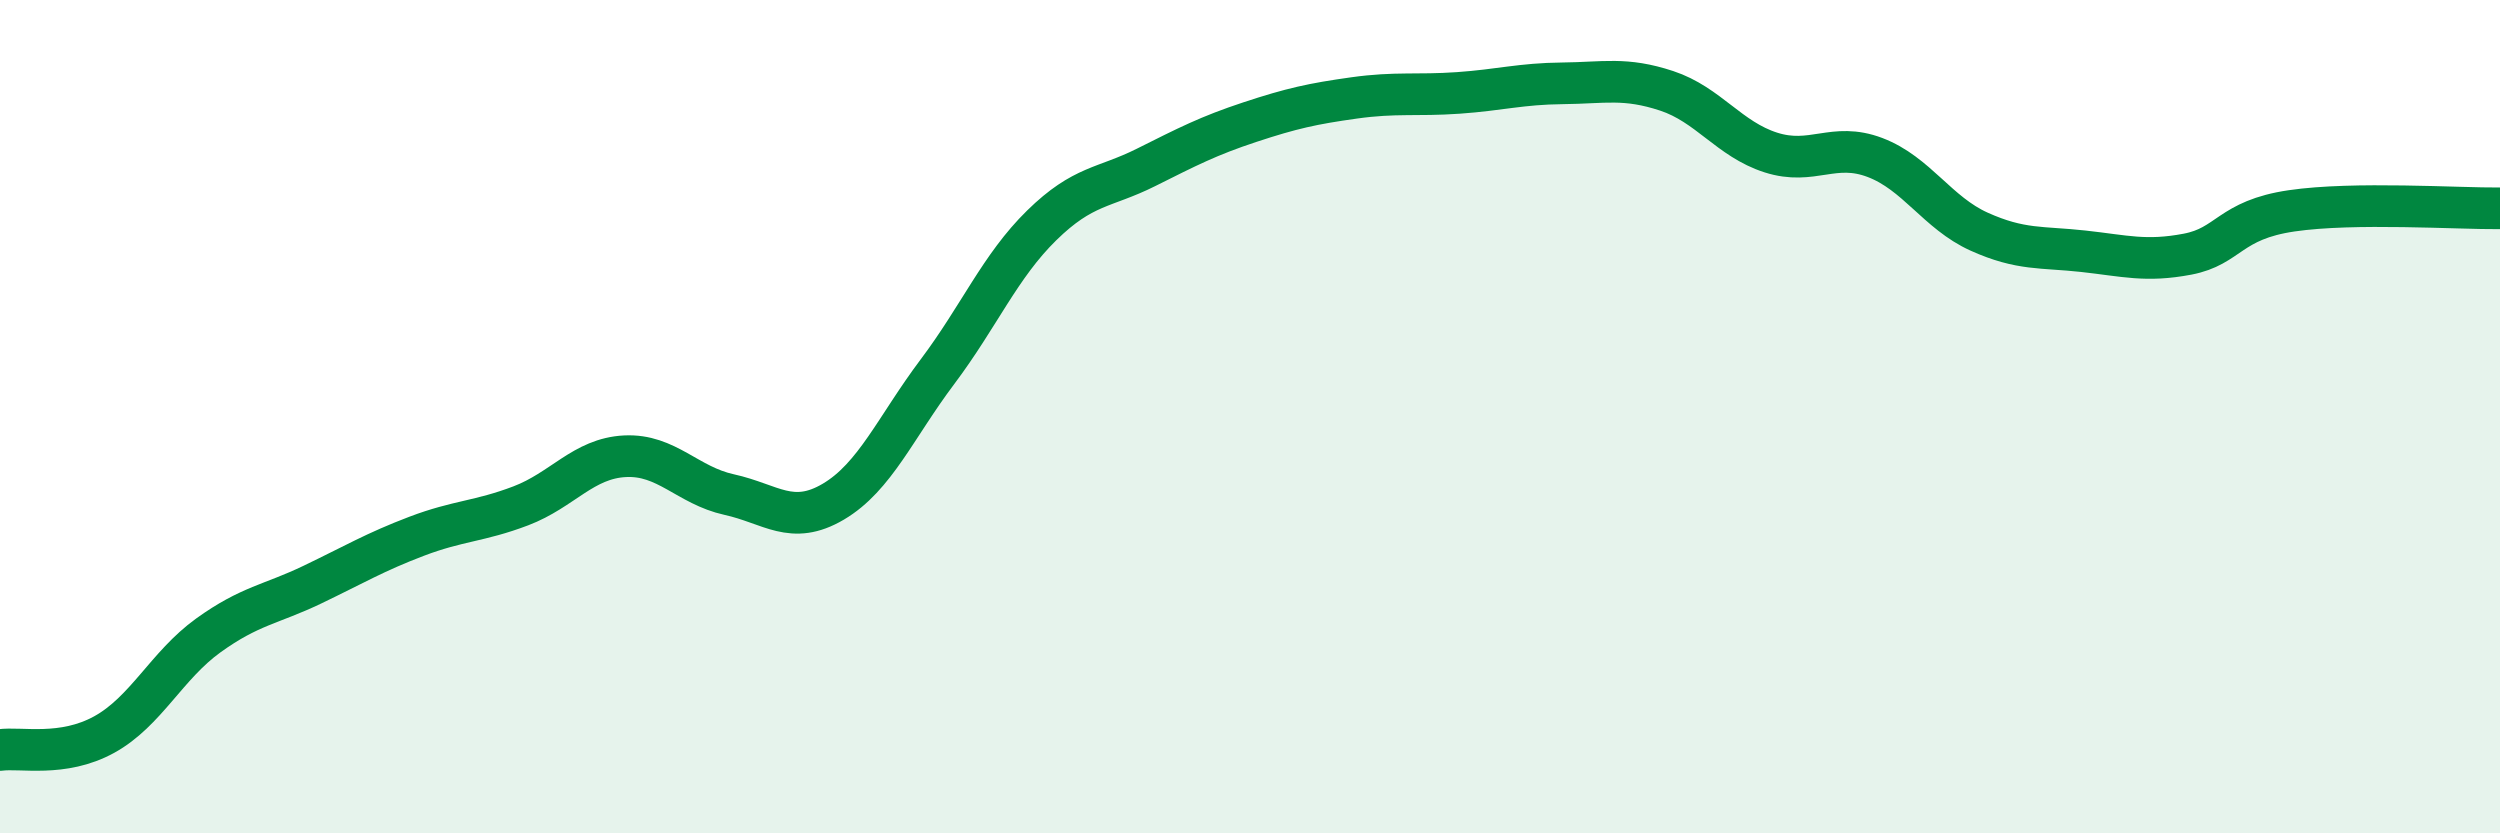
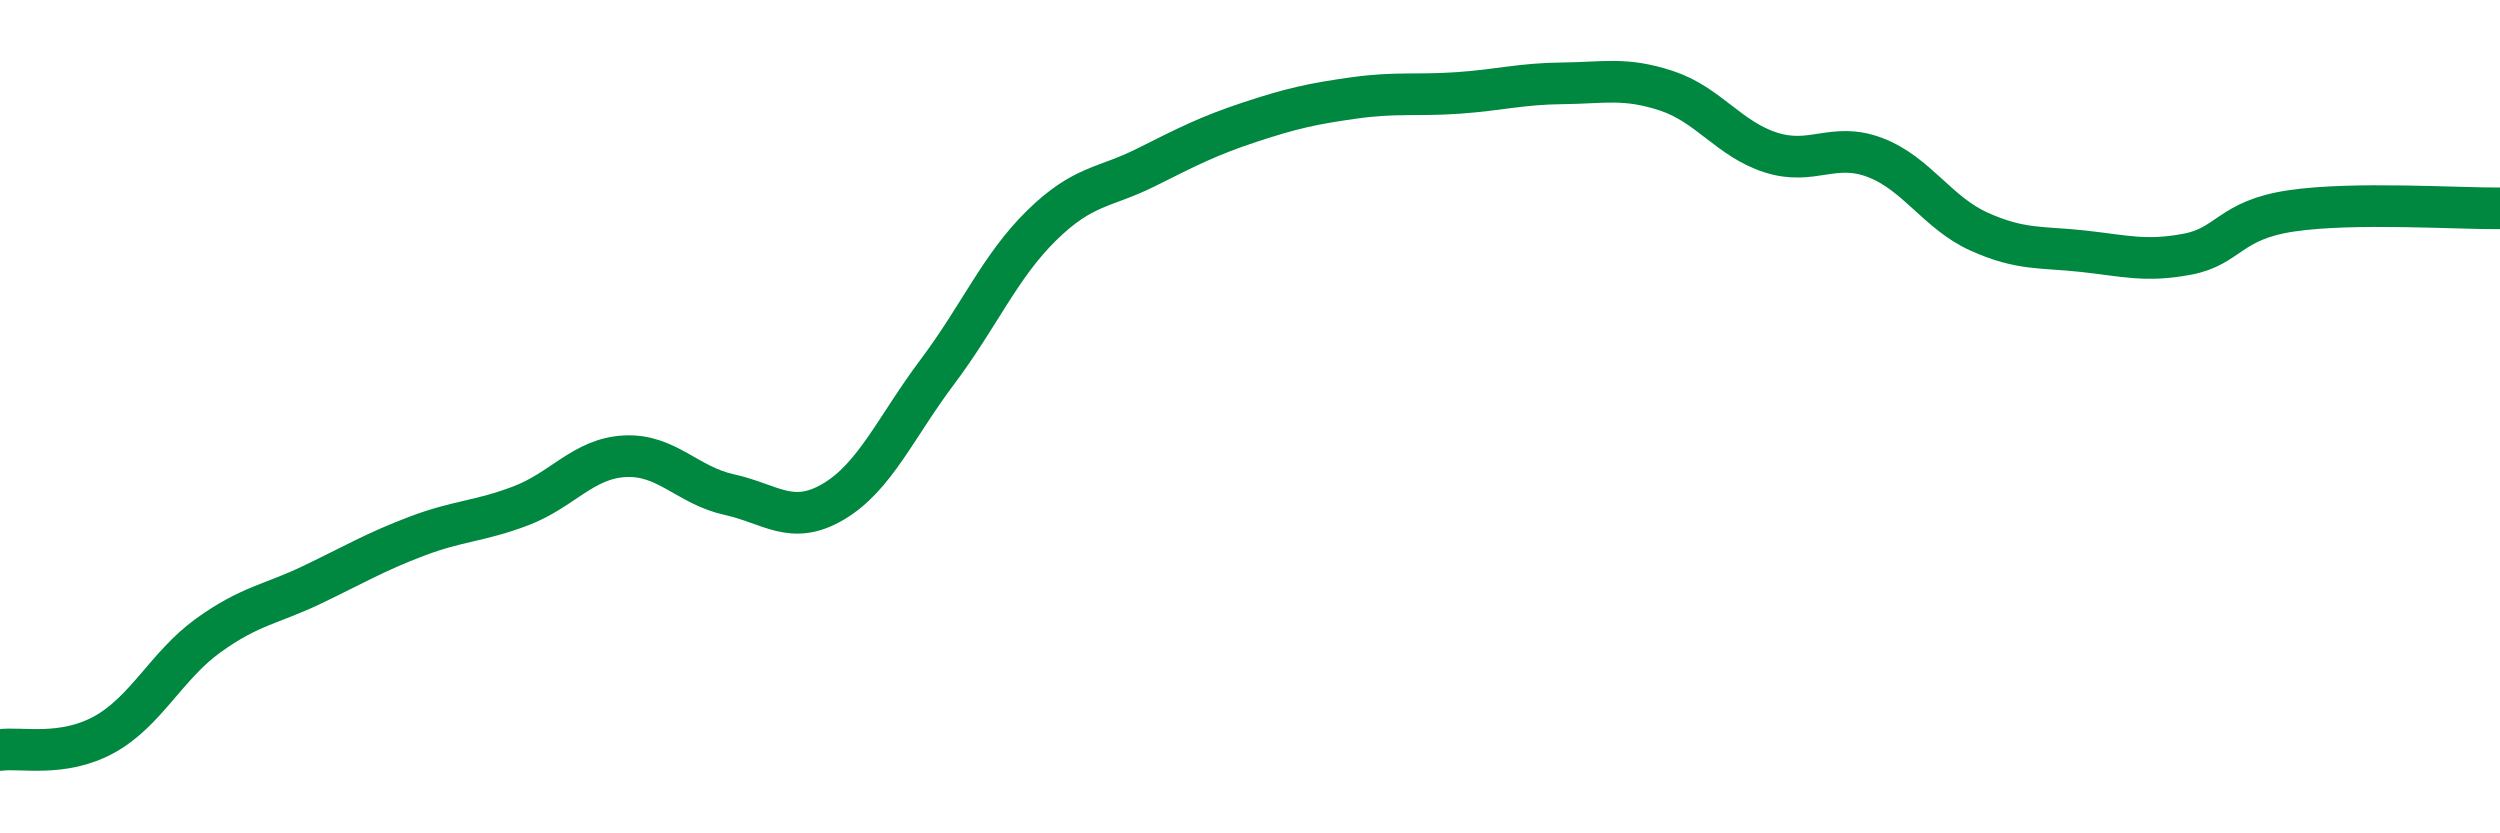
<svg xmlns="http://www.w3.org/2000/svg" width="60" height="20" viewBox="0 0 60 20">
-   <path d="M 0,18 C 0.5,17.93 1.5,18.18 2.5,17.63 C 3.5,17.08 4,15.97 5,15.25 C 6,14.53 6.5,14.51 7.5,14.03 C 8.5,13.55 9,13.25 10,12.87 C 11,12.49 11.5,12.52 12.5,12.14 C 13.5,11.76 14,11 15,10.95 C 16,10.9 16.5,11.65 17.5,11.87 C 18.5,12.09 19,12.63 20,12.04 C 21,11.45 21.5,10.25 22.5,8.92 C 23.5,7.59 24,6.39 25,5.41 C 26,4.43 26.5,4.52 27.5,4.02 C 28.5,3.52 29,3.26 30,2.93 C 31,2.6 31.5,2.49 32.5,2.35 C 33.5,2.21 34,2.3 35,2.23 C 36,2.16 36.5,2.01 37.5,2 C 38.5,1.99 39,1.85 40,2.18 C 41,2.51 41.5,3.34 42.5,3.66 C 43.5,3.98 44,3.4 45,3.78 C 46,4.16 46.5,5.11 47.5,5.56 C 48.5,6.01 49,5.92 50,6.03 C 51,6.14 51.5,6.29 52.5,6.1 C 53.5,5.91 53.5,5.28 55,5.06 C 56.5,4.84 59,5.01 60,5L60 20L0 20Z" fill="#008740" opacity="0.1" stroke-linecap="round" stroke-linejoin="round" />
  <path d="M 0,18 C 0.5,17.93 1.5,18.18 2.5,17.63 C 3.5,17.08 4,15.97 5,15.25 C 6,14.53 6.5,14.51 7.5,14.03 C 8.5,13.55 9,13.25 10,12.87 C 11,12.49 11.5,12.52 12.5,12.14 C 13.5,11.76 14,11 15,10.95 C 16,10.9 16.5,11.65 17.5,11.87 C 18.5,12.09 19,12.63 20,12.04 C 21,11.45 21.5,10.25 22.5,8.92 C 23.5,7.59 24,6.39 25,5.41 C 26,4.43 26.5,4.52 27.5,4.02 C 28.5,3.52 29,3.26 30,2.93 C 31,2.6 31.5,2.49 32.5,2.35 C 33.5,2.21 34,2.3 35,2.23 C 36,2.16 36.5,2.01 37.5,2 C 38.5,1.99 39,1.85 40,2.18 C 41,2.51 41.5,3.34 42.5,3.66 C 43.5,3.98 44,3.4 45,3.78 C 46,4.16 46.5,5.11 47.5,5.56 C 48.5,6.01 49,5.92 50,6.03 C 51,6.14 51.5,6.29 52.5,6.1 C 53.5,5.91 53.5,5.28 55,5.06 C 56.5,4.84 59,5.01 60,5" stroke="#008740" stroke-width="1" fill="none" stroke-linecap="round" stroke-linejoin="round" />
</svg>